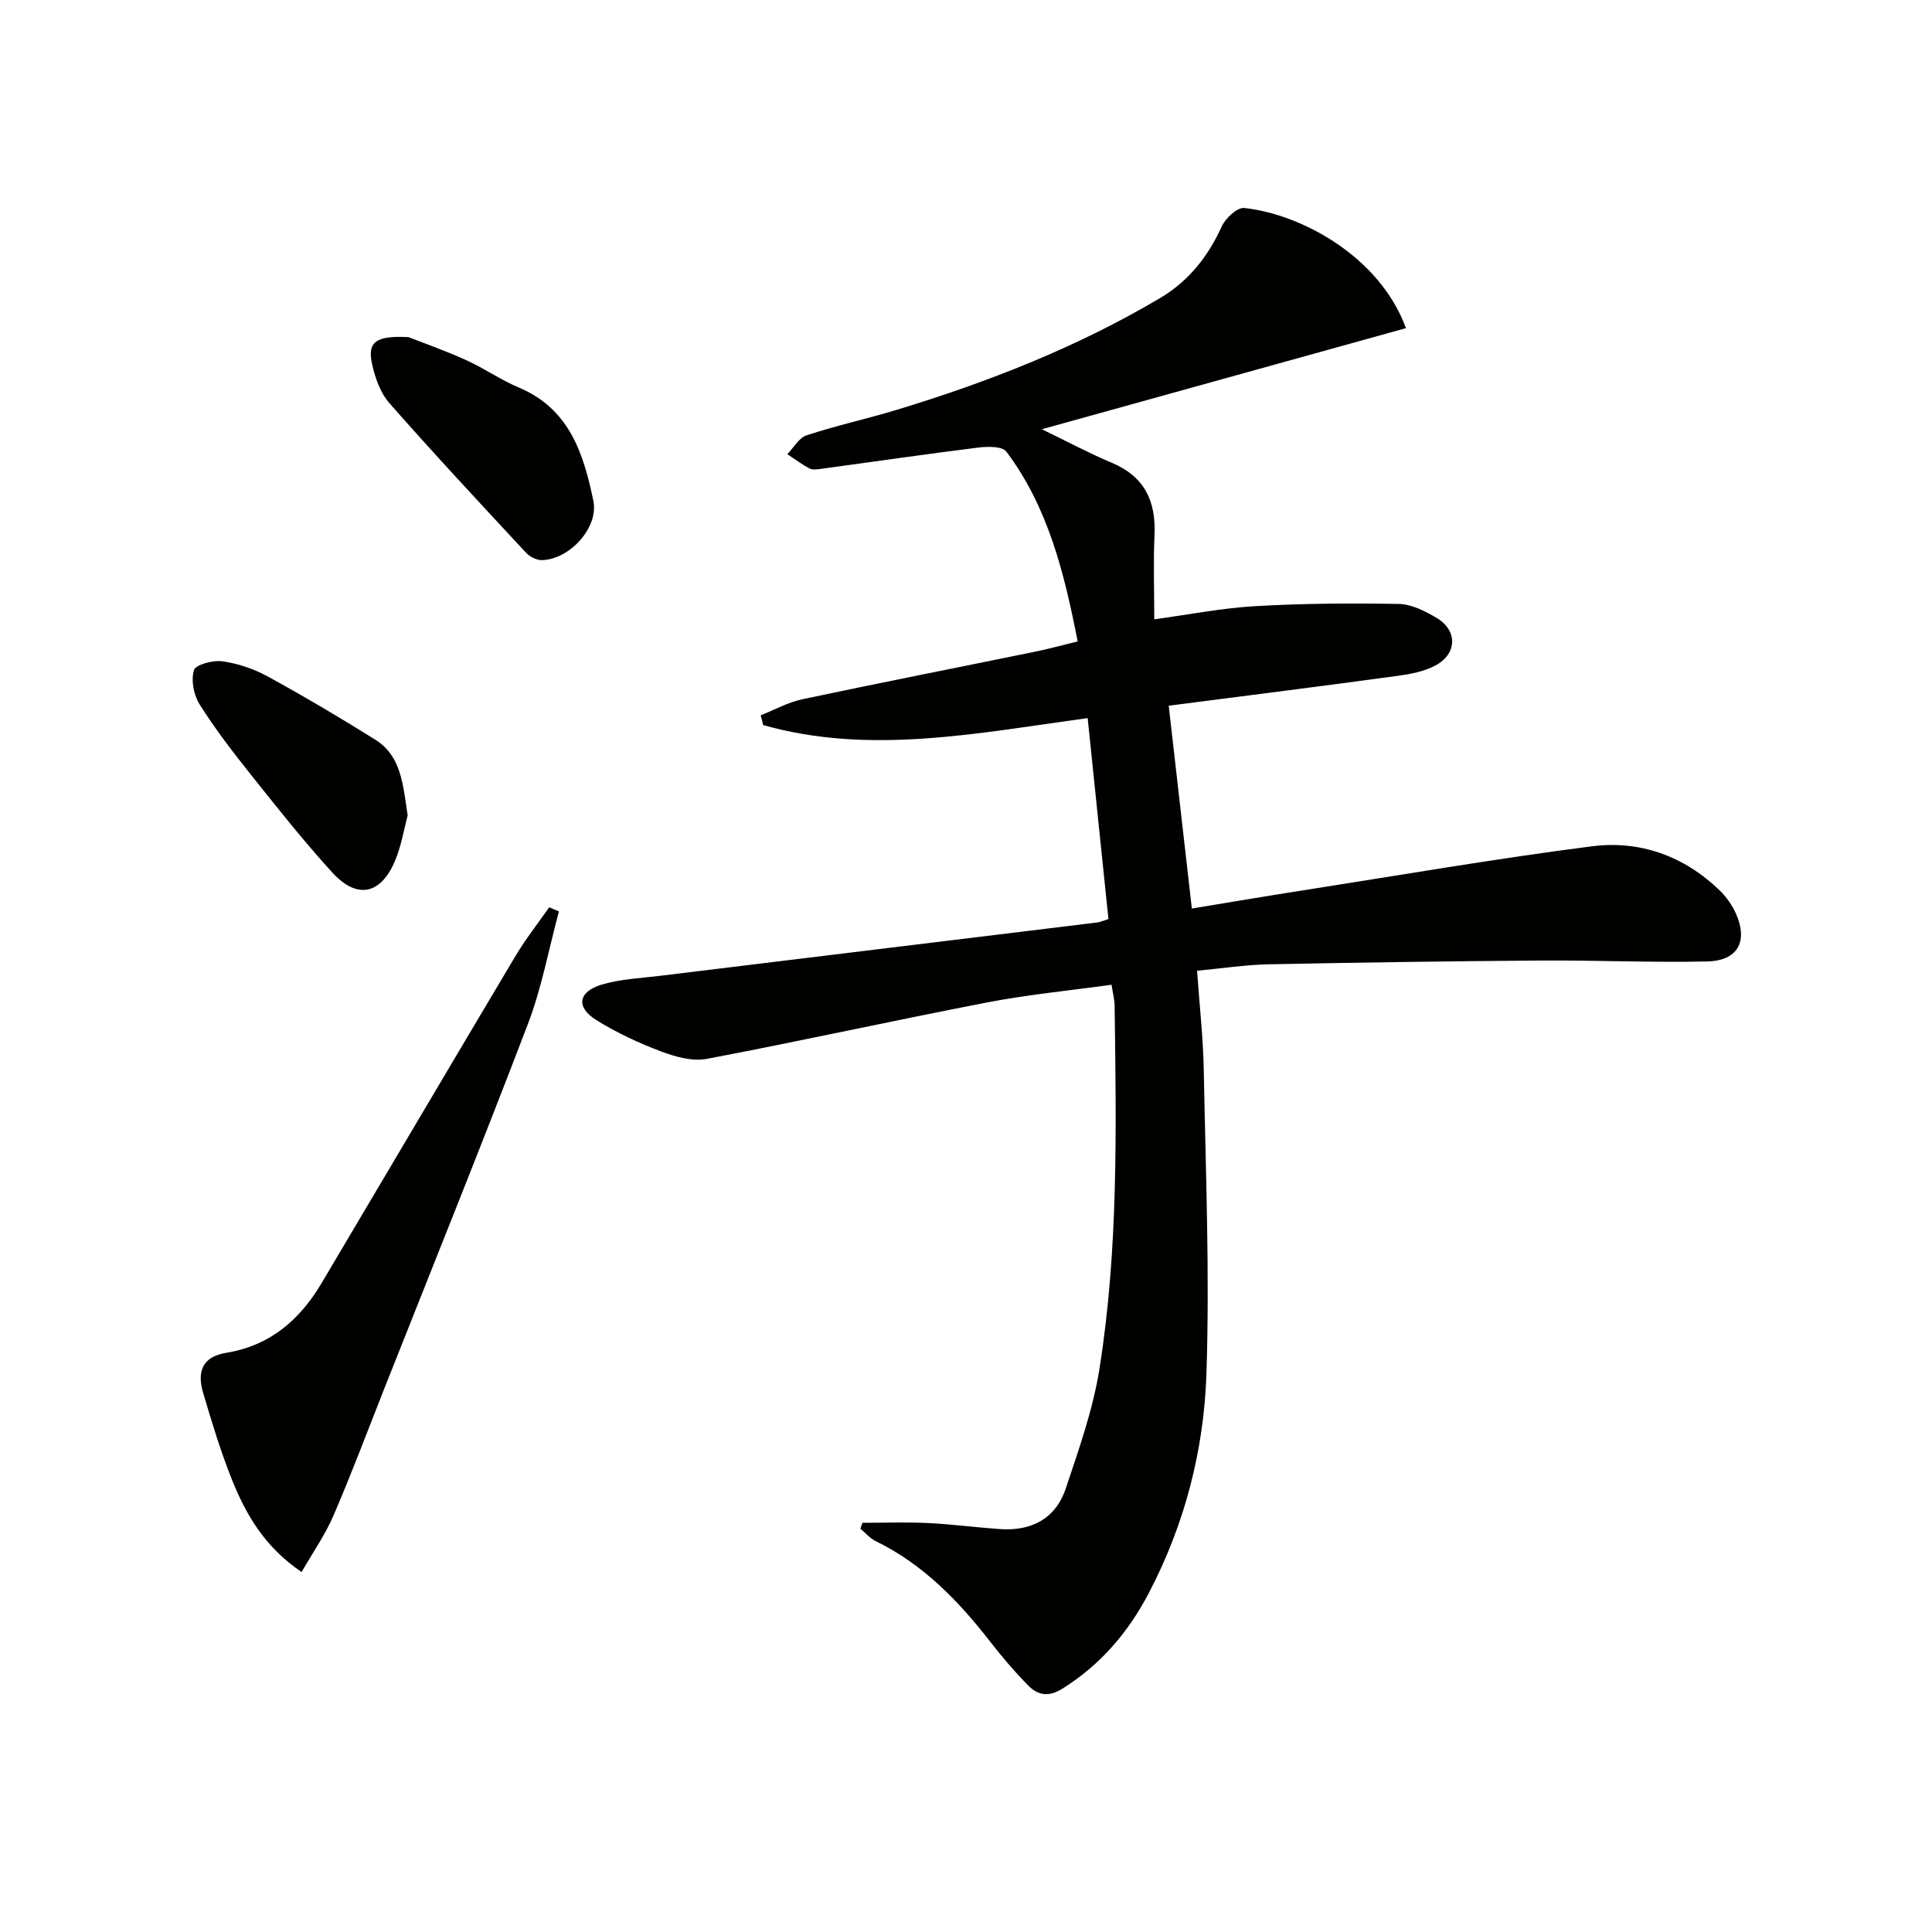
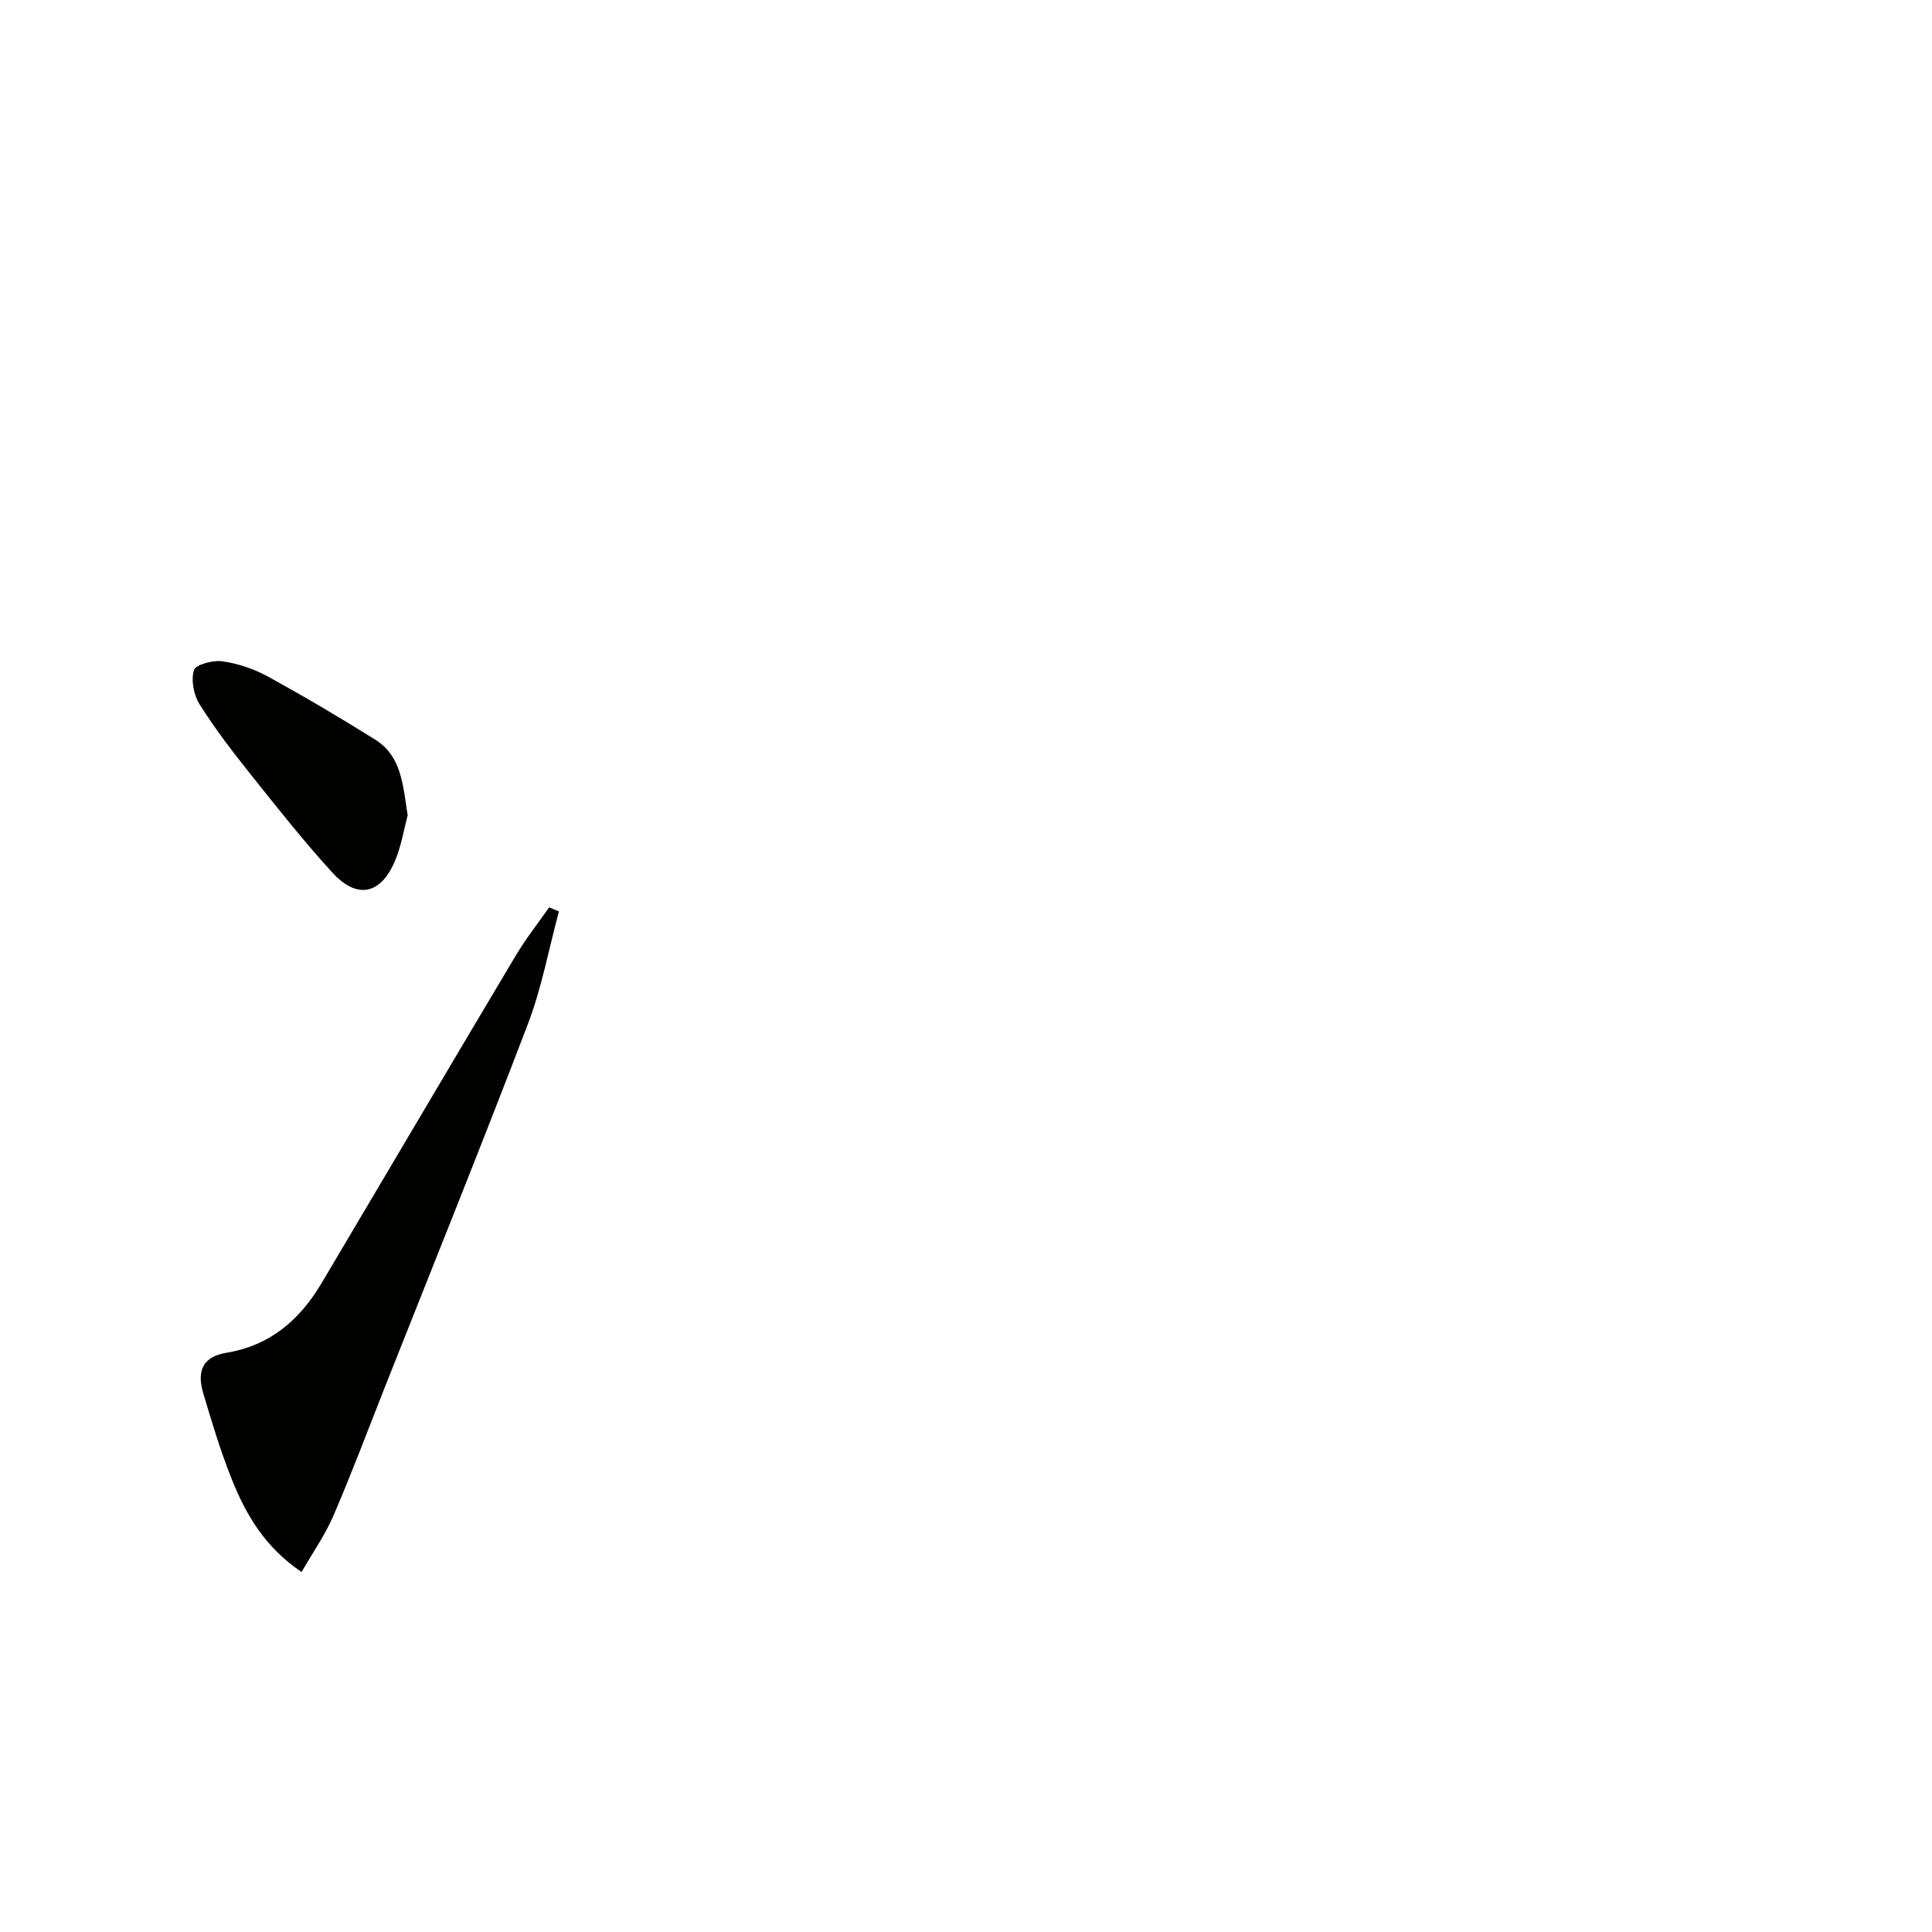
<svg xmlns="http://www.w3.org/2000/svg" enable-background="new 0 0 400 400" viewBox="0 0 400 400">
-   <path d="m241.97 146.11c1.69 14.78 3.2 28.09 4.79 41.99 7.49-1.23 15.11-2.53 22.75-3.72 20.01-3.13 39.97-6.58 60.05-9.16 9.93-1.28 19.09 1.98 26.47 9.12 1.39 1.35 2.6 3.07 3.39 4.84 2.54 5.76.36 9.74-6 9.88-11.48.25-22.97-.27-34.45-.19-18.78.13-37.56.4-56.33.78-4.77.1-9.54.84-14.8 1.33.5 7.16 1.27 13.91 1.39 20.67.39 20.92 1.24 41.87.55 62.77-.52 15.81-4.49 31.19-11.93 45.4-4.23 8.1-9.97 14.83-17.84 19.77-2.86 1.8-5.09 1.44-7.1-.6-2.8-2.83-5.4-5.88-7.84-9.02-6.6-8.51-13.94-16.1-23.79-20.91-1.18-.58-2.1-1.69-3.15-2.56.14-.41.29-.81.43-1.22 4.52 0 9.05-.17 13.56.05 4.97.24 9.92.9 14.88 1.25 6.51.46 11.55-2.13 13.65-8.39 2.72-8.14 5.64-16.36 6.98-24.79 3.96-24.9 3.47-50.07 3.14-75.2-.02-1.28-.37-2.57-.64-4.32-8.77 1.22-17.35 2.04-25.78 3.67-19.37 3.74-38.65 8.01-58.03 11.68-2.98.56-6.52-.43-9.48-1.55-4.63-1.75-9.21-3.88-13.4-6.5-4.22-2.64-3.76-5.84 1.08-7.31 3.91-1.18 8.14-1.34 12.24-1.85 30.15-3.69 60.31-7.36 90.47-11.04.46-.06.89-.27 2.26-.7-1.42-13.7-2.84-27.48-4.3-41.6-23.06 3.13-45.11 7.68-67.18 1.44-.17-.68-.34-1.35-.51-2.03 2.87-1.13 5.65-2.69 8.63-3.32 16.06-3.41 32.17-6.57 48.26-9.86 2.74-.56 5.44-1.31 8.73-2.11-2.77-14.11-6.08-27.73-14.76-39.29-.84-1.13-3.87-1.09-5.79-.85-10.84 1.35-21.66 2.93-32.49 4.4-.82.11-1.81.28-2.47-.07-1.61-.84-3.08-1.96-4.6-2.96 1.31-1.34 2.39-3.38 3.98-3.9 6.14-2.02 12.48-3.41 18.67-5.28 18.97-5.76 37.34-12.97 54.46-23.1 5.94-3.51 9.97-8.58 12.82-14.86.77-1.7 3.21-3.98 4.65-3.83 11.59 1.23 27.97 9.85 33.5 24.88-24.84 6.9-49.65 13.79-75.38 20.93 5.37 2.6 9.82 4.99 14.45 6.93 6.8 2.85 9.2 7.95 8.87 15.01-.26 5.63-.05 11.29-.05 17.41 7.17-.97 13.98-2.32 20.84-2.72 9.9-.57 19.85-.64 29.77-.46 2.65.05 5.47 1.48 7.84 2.89 4.36 2.58 4.29 7.41-.22 9.84-2.37 1.28-5.26 1.81-7.98 2.18-15.58 2.12-31.2 4.08-47.26 6.16z" fill="#010100" />
  <path d="m115.72 188.7c-2.1 7.78-3.56 15.81-6.42 23.3-9.64 25.25-19.77 50.32-29.72 75.45-3.48 8.8-6.8 17.67-10.55 26.36-1.73 4.01-4.29 7.65-6.59 11.66-7.62-5.15-11.51-11.87-14.43-19.15-2.34-5.84-4.16-11.89-5.95-17.93-1.38-4.67.06-7.53 4.76-8.3 9.17-1.51 15.27-6.86 19.79-14.48 13.39-22.57 26.71-45.18 40.14-67.72 2.08-3.49 4.62-6.7 6.95-10.04.68.3 1.35.58 2.02.85z" fill="#010100" />
-   <path d="m84.57 69.8c2.68 1.05 7.36 2.7 11.86 4.72 3.78 1.7 7.23 4.14 11.04 5.74 10.44 4.4 13.37 13.71 15.38 23.43 1.14 5.51-4.87 12.11-10.63 12.28-1.12.03-2.56-.71-3.35-1.57-9.5-10.23-19.02-20.44-28.24-30.92-1.86-2.11-2.95-5.2-3.58-8.02-1.02-4.57.59-6.03 7.52-5.66z" fill="#010100" />
  <path d="m84.4 168.81c-.73 2.73-1.28 6.22-2.6 9.38-2.95 7.03-7.88 8.07-13 2.46-5.93-6.5-11.41-13.43-16.9-20.32-3.73-4.67-7.39-9.44-10.57-14.49-1.22-1.93-1.81-4.99-1.18-7.08.34-1.15 3.91-2.12 5.84-1.85 3.21.45 6.51 1.54 9.36 3.1 7.57 4.15 15.02 8.54 22.34 13.13 5.43 3.39 5.73 9.31 6.71 15.67z" fill="#010100" />
</svg>